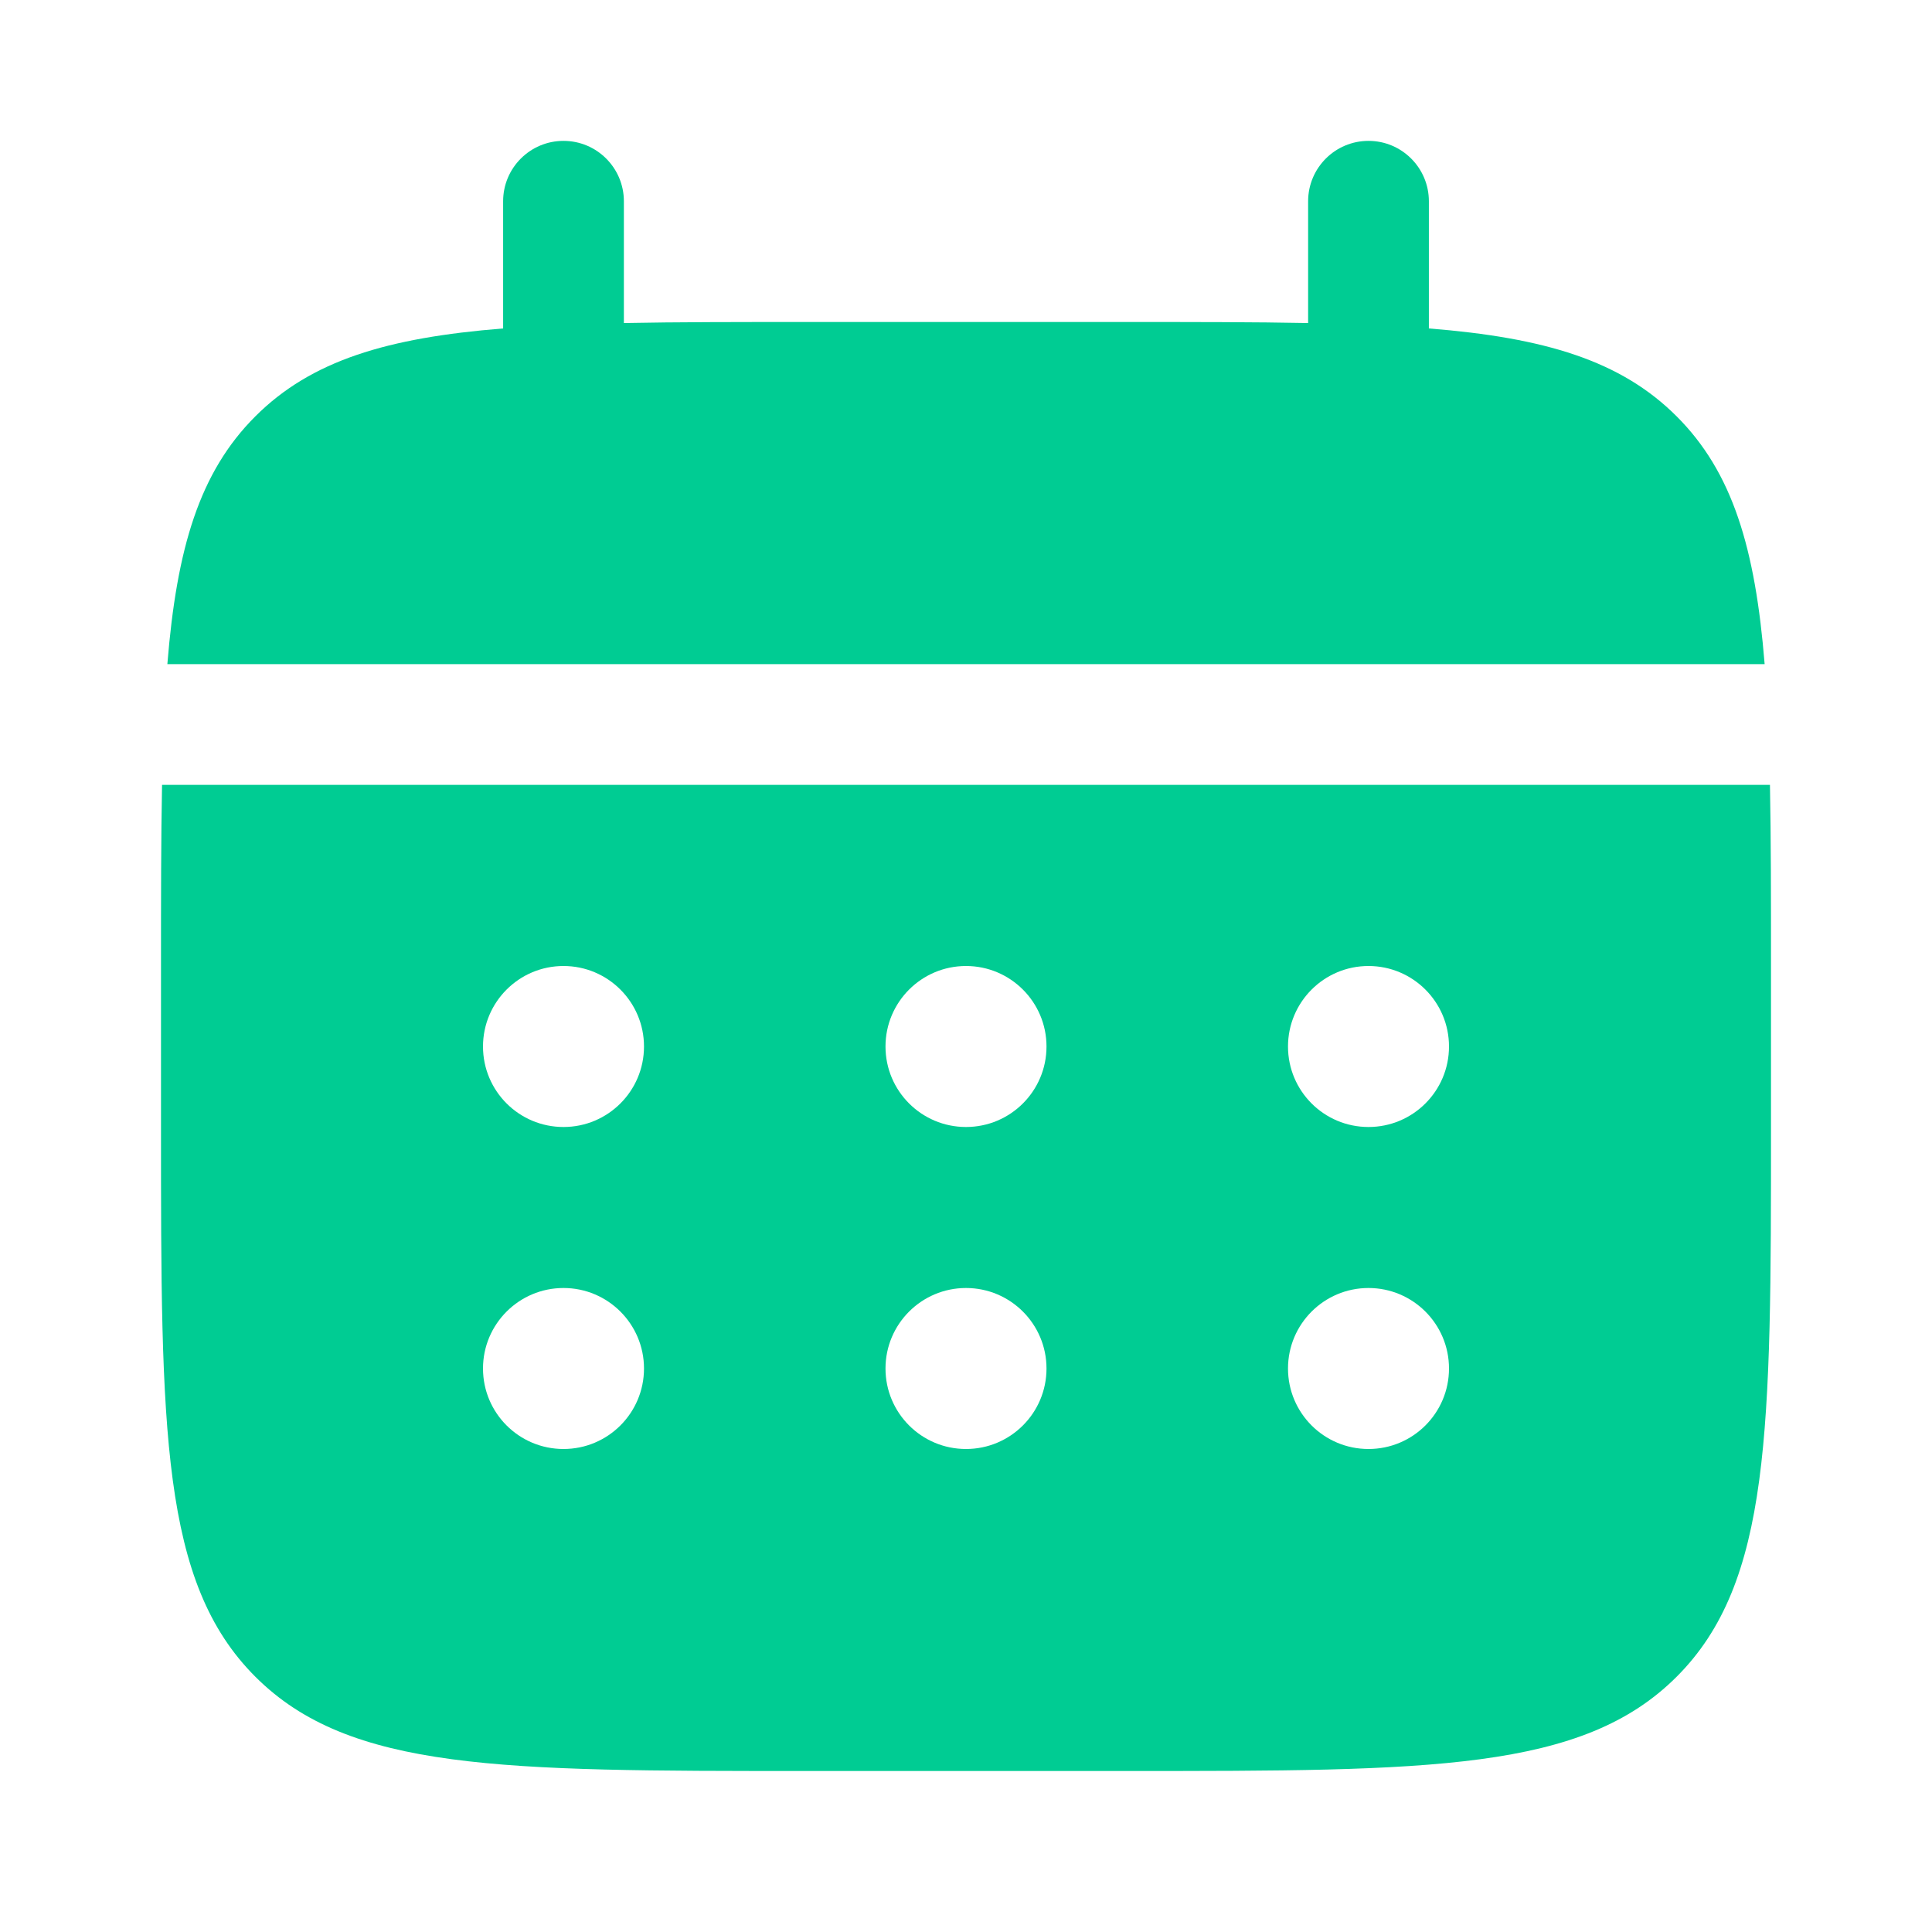
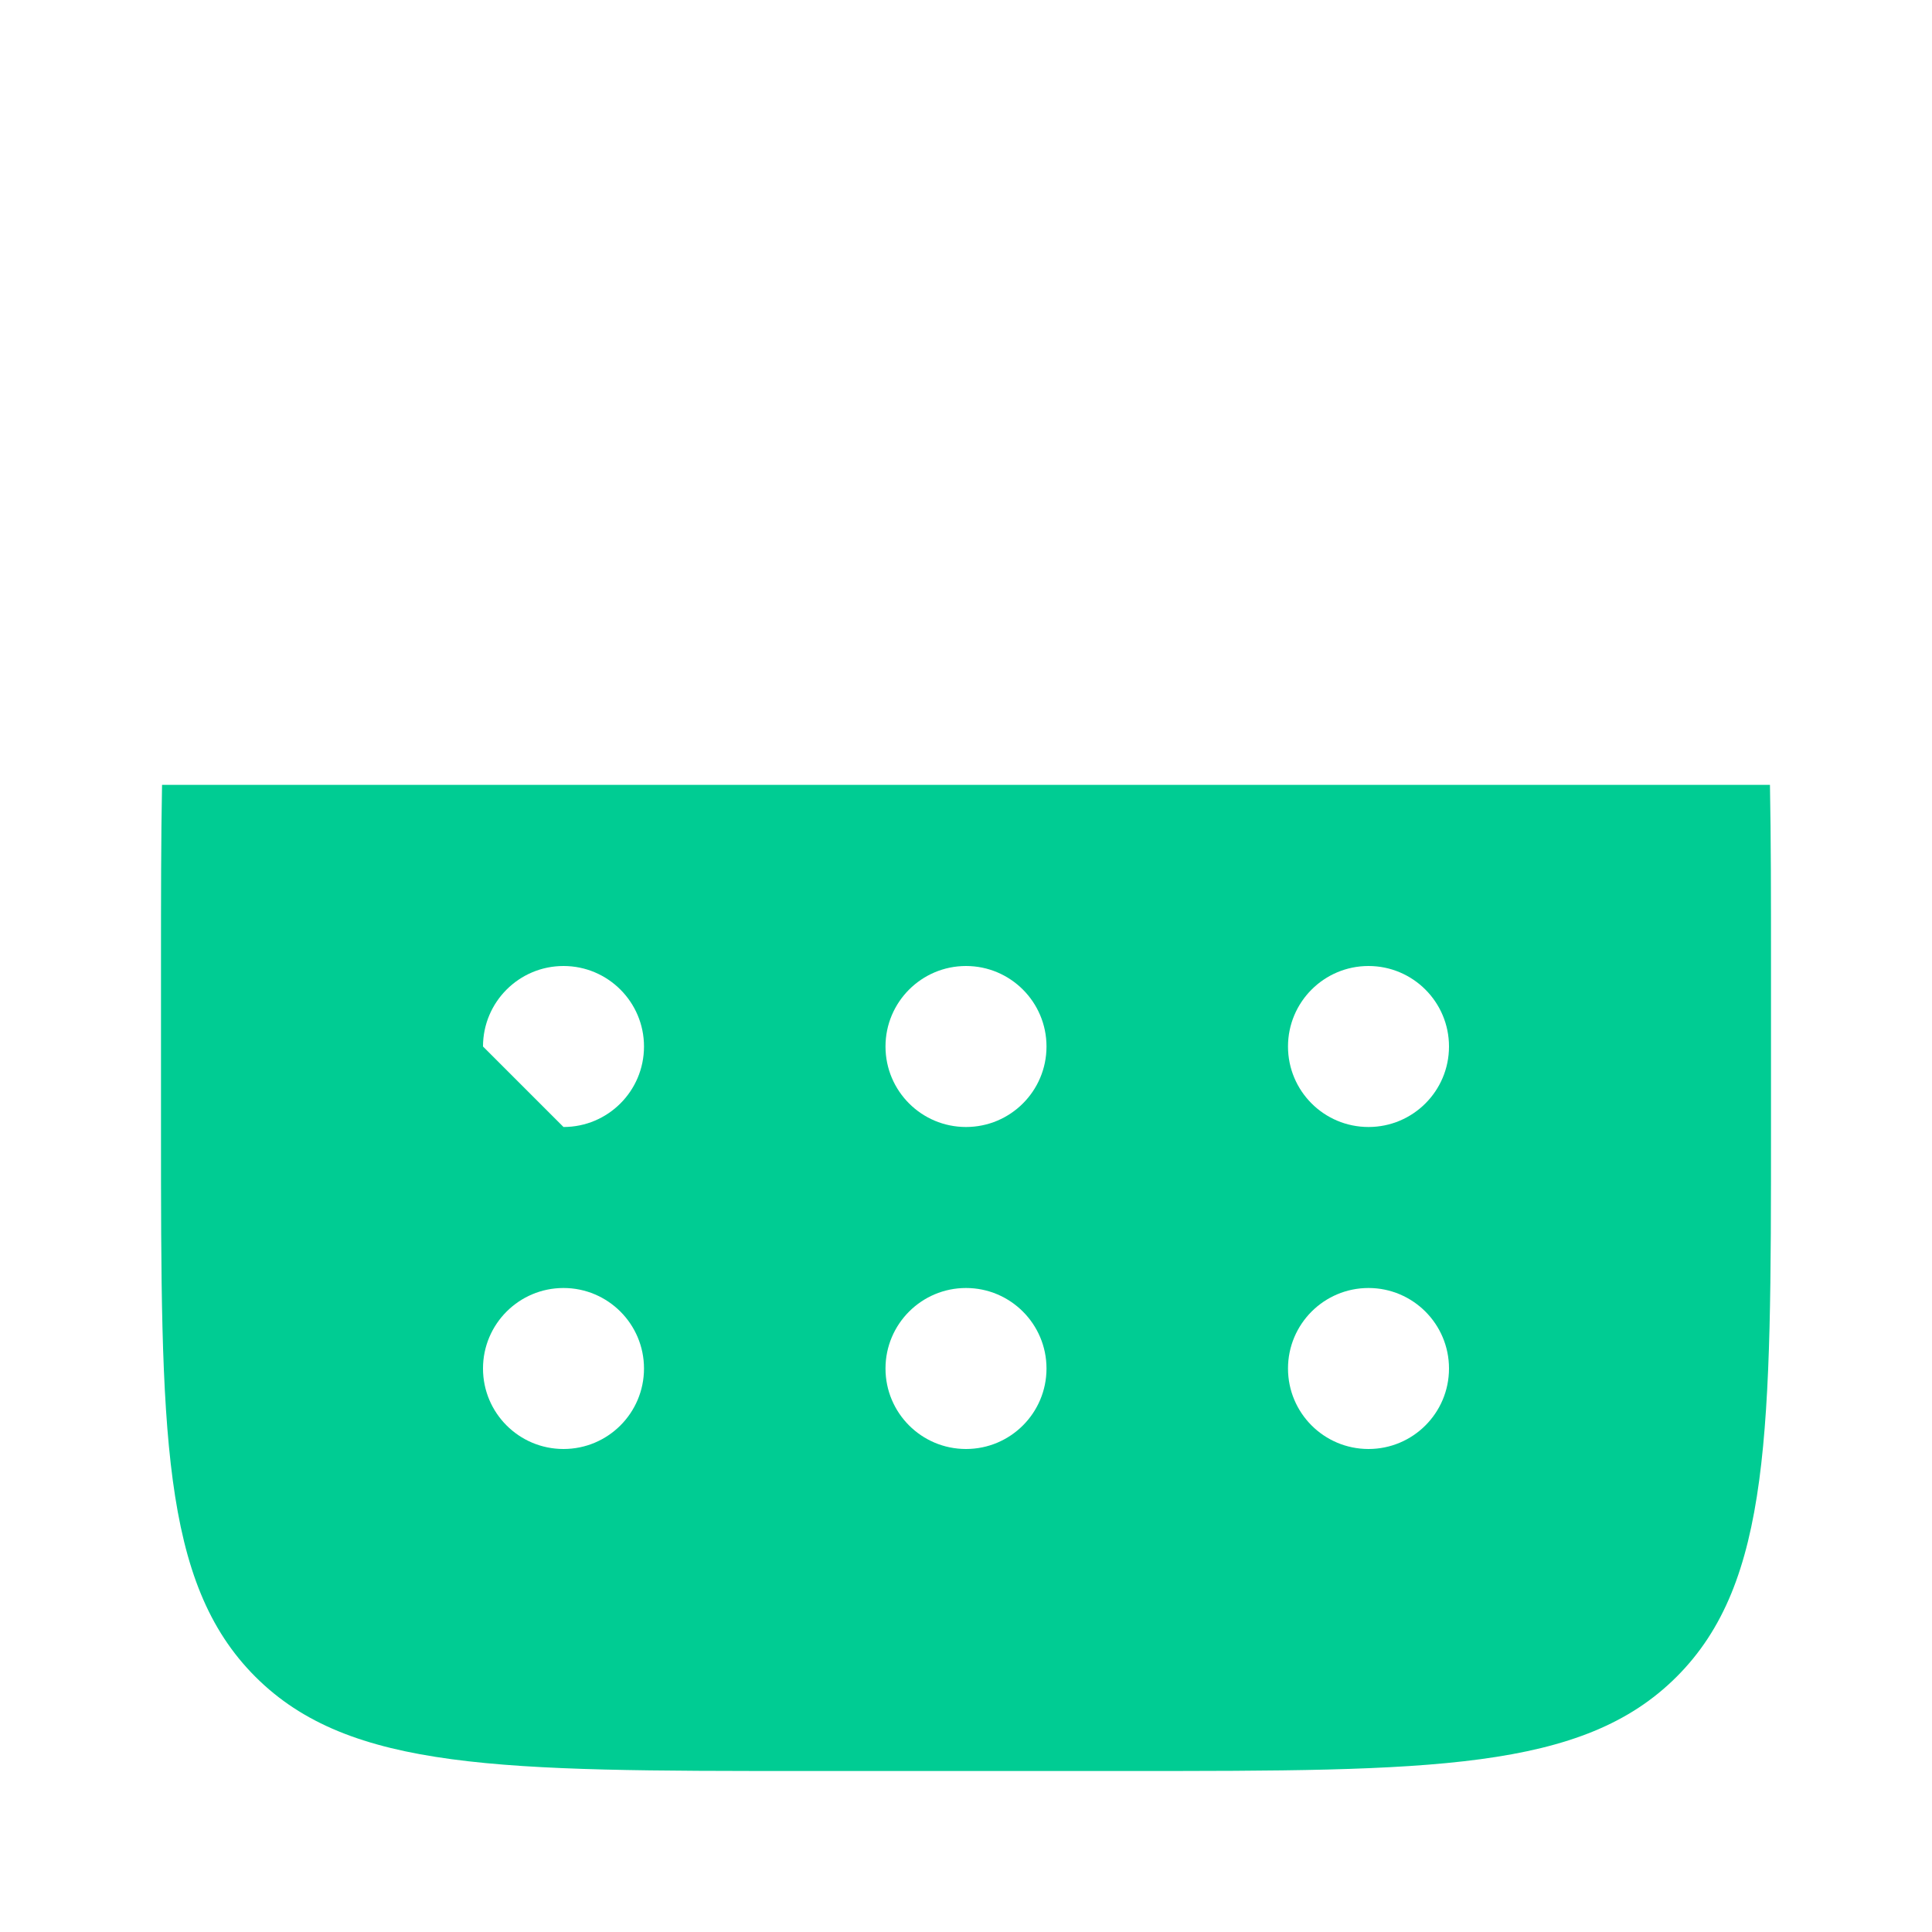
<svg xmlns="http://www.w3.org/2000/svg" width="24" height="24" viewBox="0 0 24 24" fill="none">
-   <path d="M7.75 2.5C7.75 2.086 7.414 1.75 7 1.75C6.586 1.75 6.25 2.086 6.25 2.5V4.08C4.811 4.195 3.866 4.478 3.172 5.172C2.477 5.866 2.195 6.811 2.079 8.25H21.921C21.805 6.811 21.523 5.866 20.828 5.172C20.134 4.478 19.189 4.195 17.75 4.08V2.5C17.75 2.086 17.414 1.75 17 1.75C16.586 1.75 16.25 2.086 16.25 2.5V4.013C15.585 4 14.839 4 14 4H10C9.161 4 8.415 4 7.75 4.013V2.5Z" fill="#00CC93" />
-   <path fill-rule="evenodd" clip-rule="evenodd" d="M2 12C2 11.161 2 10.416 2.013 9.75H21.987C22 10.416 22 11.161 22 12V14C22 17.771 22 19.657 20.828 20.829C19.657 22 17.771 22 14 22H10C6.229 22 4.343 22 3.172 20.829C2 19.657 2 17.771 2 14V12ZM17 14C17.552 14 18 13.553 18 13C18 12.448 17.552 12 17 12C16.448 12 16 12.448 16 13C16 13.553 16.448 14 17 14ZM17 18C17.552 18 18 17.553 18 17C18 16.448 17.552 16 17 16C16.448 16 16 16.448 16 17C16 17.553 16.448 18 17 18ZM13 13C13 13.553 12.552 14 12 14C11.448 14 11 13.553 11 13C11 12.448 11.448 12 12 12C12.552 12 13 12.448 13 13ZM13 17C13 17.553 12.552 18 12 18C11.448 18 11 17.553 11 17C11 16.448 11.448 16 12 16C12.552 16 13 16.448 13 17ZM7 14C7.552 14 8 13.553 8 13C8 12.448 7.552 12 7 12C6.448 12 6 12.448 6 13C6 13.553 6.448 14 7 14ZM7 18C7.552 18 8 17.553 8 17C8 16.448 7.552 16 7 16C6.448 16 6 16.448 6 17C6 17.553 6.448 18 7 18Z" fill="#00CC93" />
+   <path fill-rule="evenodd" clip-rule="evenodd" d="M2 12C2 11.161 2 10.416 2.013 9.75H21.987C22 10.416 22 11.161 22 12V14C22 17.771 22 19.657 20.828 20.829C19.657 22 17.771 22 14 22H10C6.229 22 4.343 22 3.172 20.829C2 19.657 2 17.771 2 14V12ZM17 14C17.552 14 18 13.553 18 13C18 12.448 17.552 12 17 12C16.448 12 16 12.448 16 13C16 13.553 16.448 14 17 14ZM17 18C17.552 18 18 17.553 18 17C18 16.448 17.552 16 17 16C16.448 16 16 16.448 16 17C16 17.553 16.448 18 17 18ZM13 13C13 13.553 12.552 14 12 14C11.448 14 11 13.553 11 13C11 12.448 11.448 12 12 12C12.552 12 13 12.448 13 13ZM13 17C13 17.553 12.552 18 12 18C11.448 18 11 17.553 11 17C11 16.448 11.448 16 12 16C12.552 16 13 16.448 13 17ZM7 14C7.552 14 8 13.553 8 13C8 12.448 7.552 12 7 12C6.448 12 6 12.448 6 13ZM7 18C7.552 18 8 17.553 8 17C8 16.448 7.552 16 7 16C6.448 16 6 16.448 6 17C6 17.553 6.448 18 7 18Z" fill="#00CC93" />
</svg>